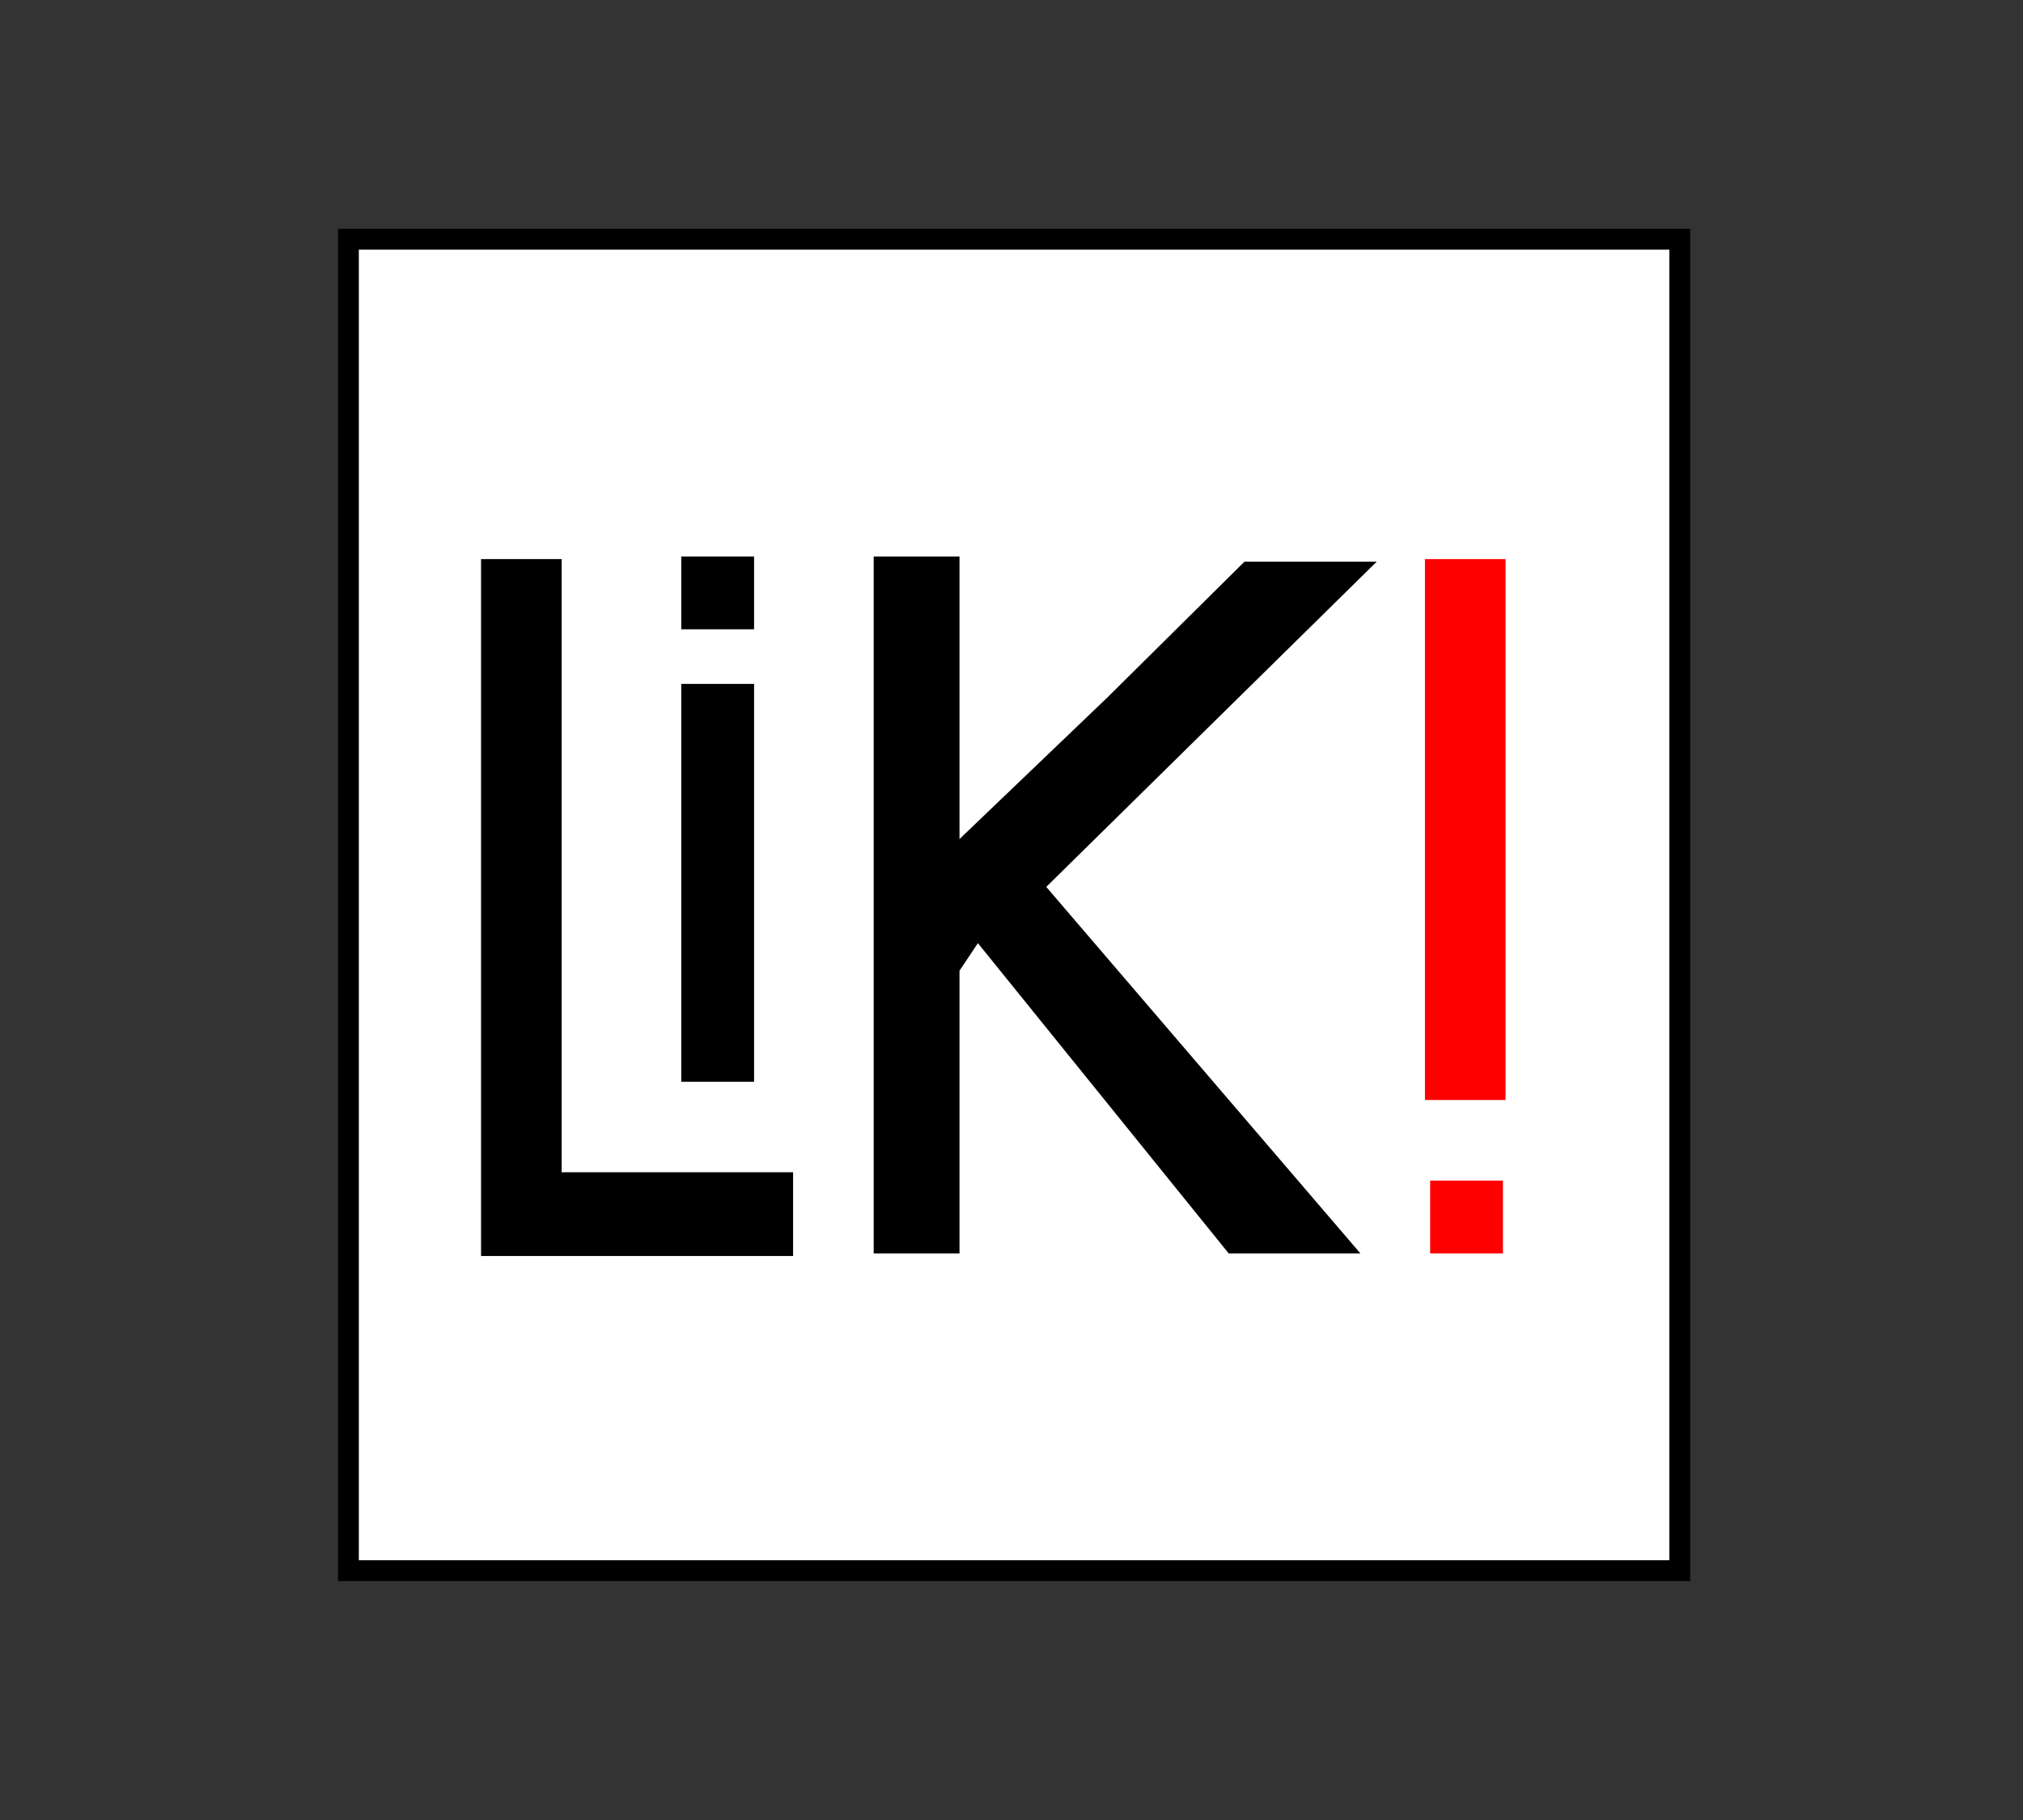
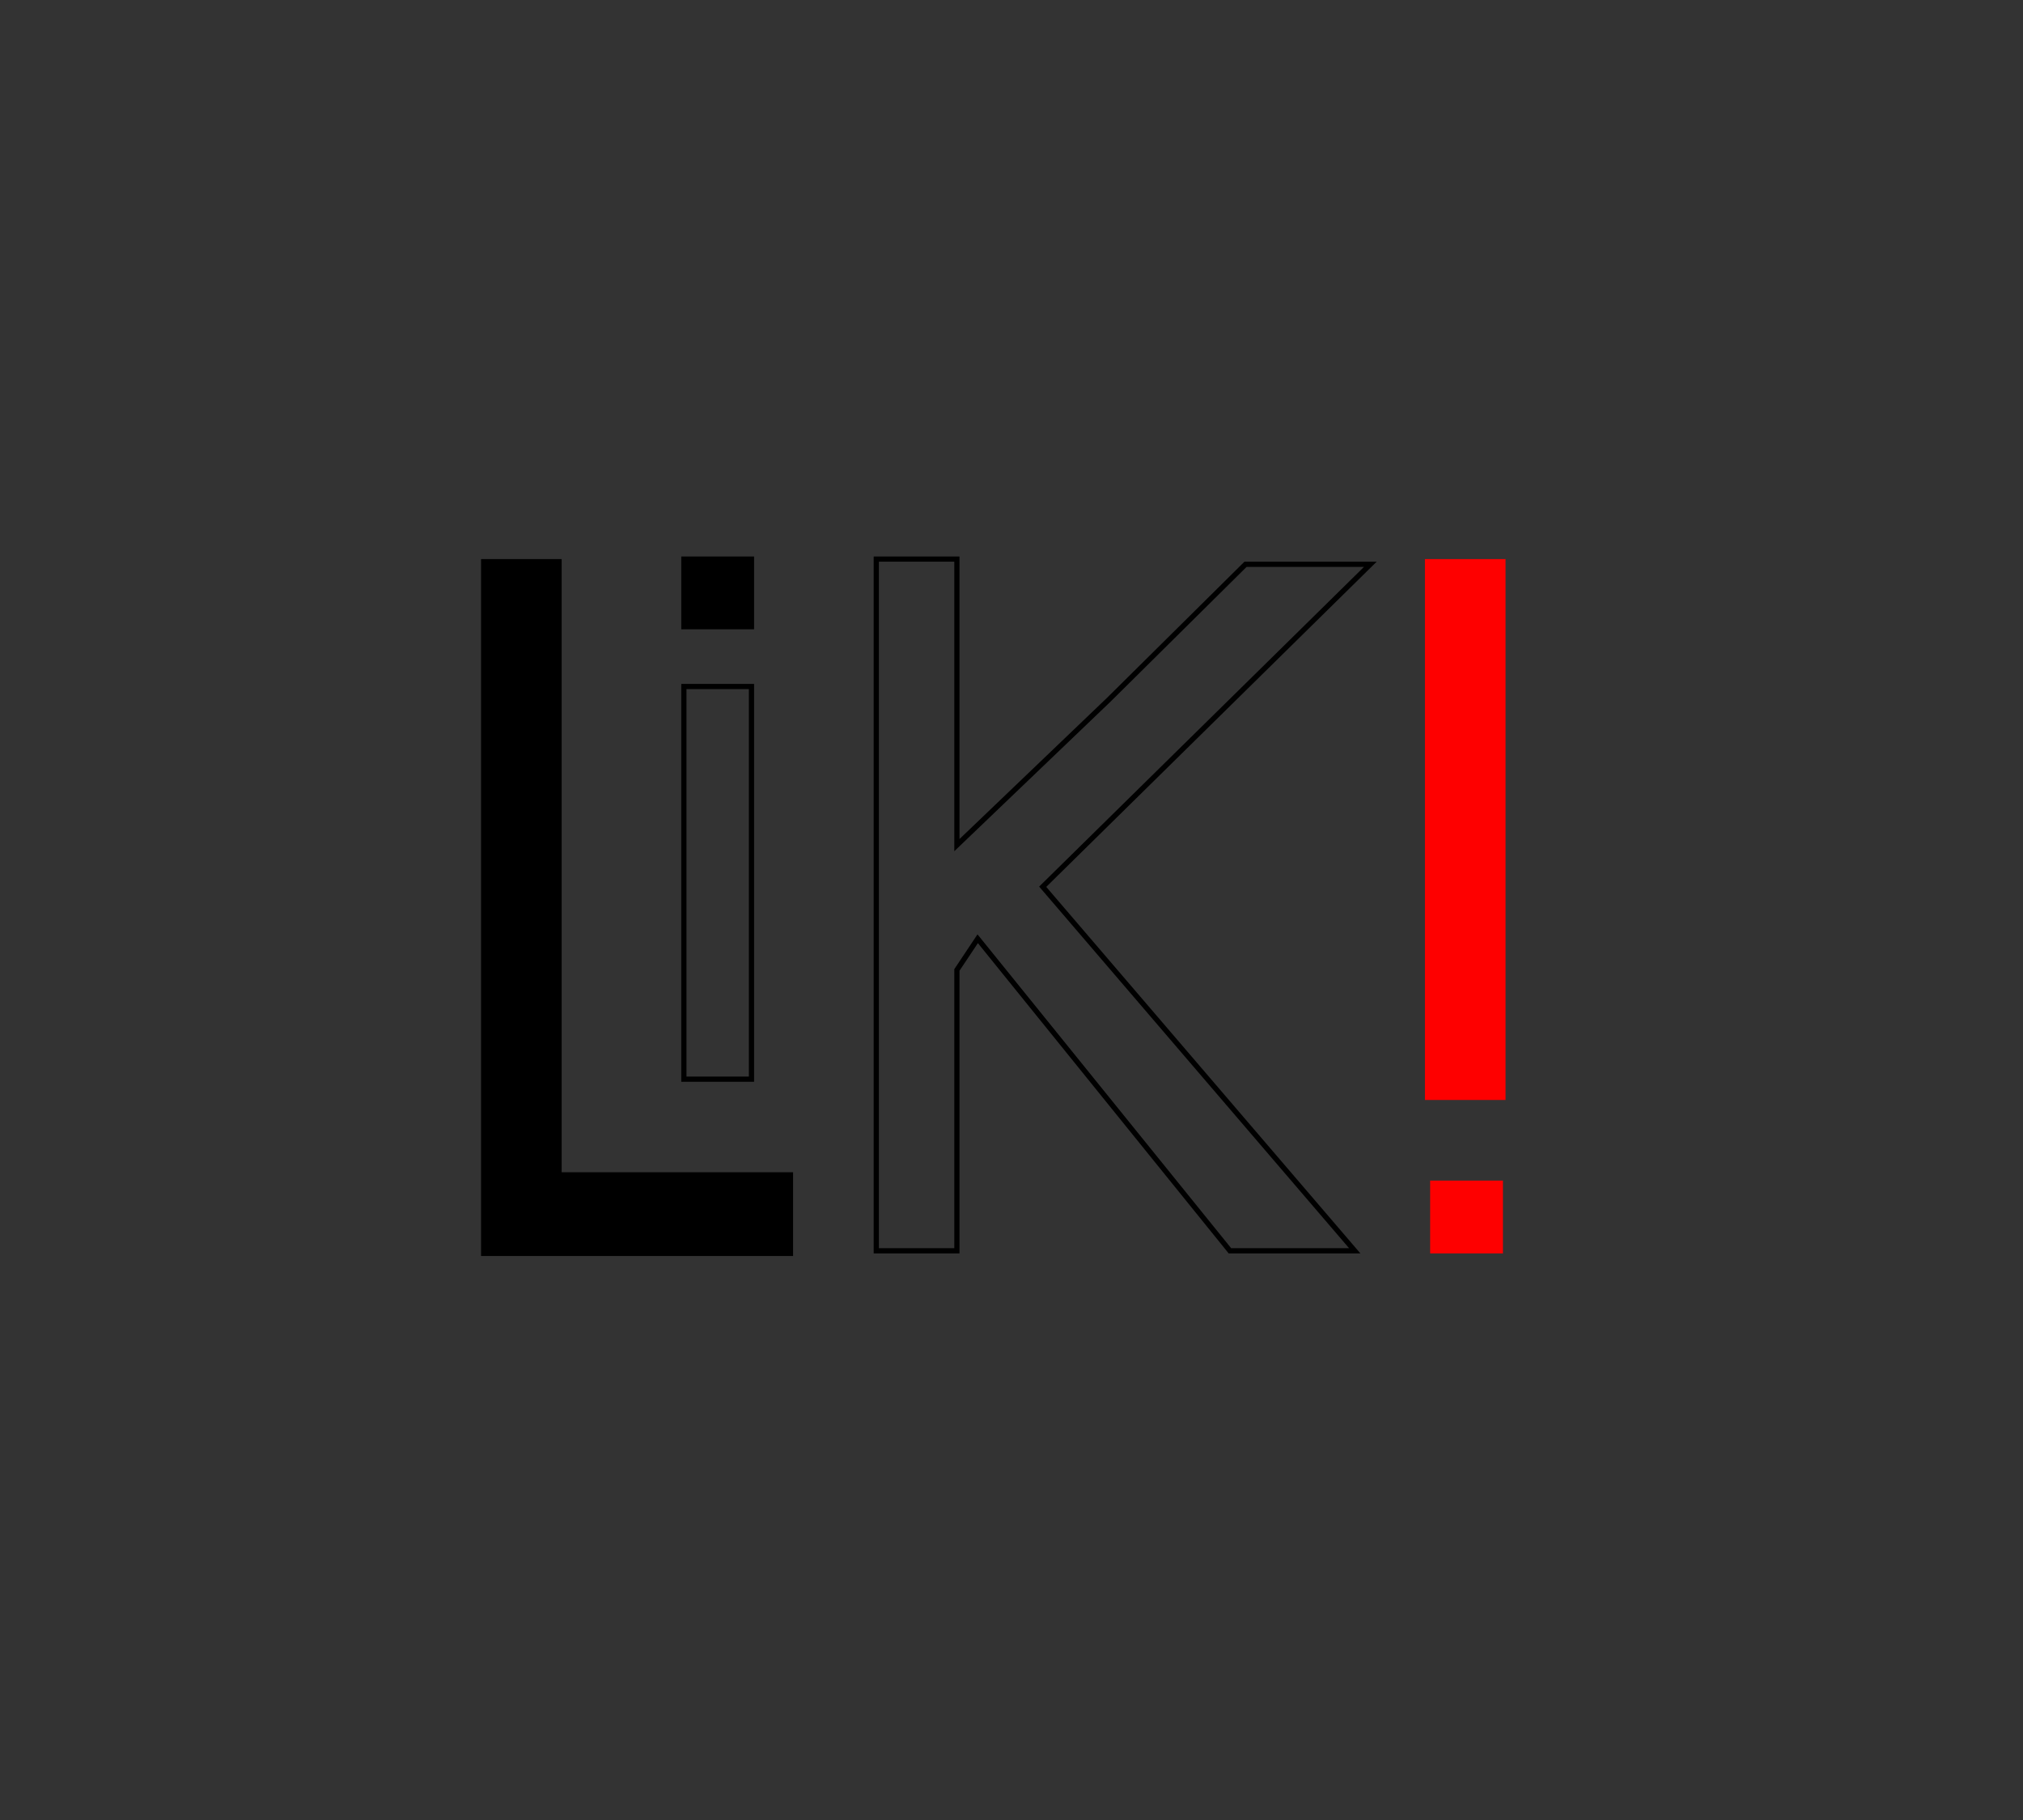
<svg xmlns="http://www.w3.org/2000/svg" width="389" height="350" viewBox="0 0 389 350" fill="none">
  <rect x="0" y="0" width="389" height="350" fill="#333333" stroke="none" />
-   <rect x="67" y="46" width="256" height="256" fill="white" stroke="black" stroke-width="4" />
-   <path d="M93 241V108H107.5V225.897H152V241H93Z" fill="black" stroke="black" />
-   <path d="M168.5 240.5V107.5H184V162.5L213.25 134.5L239.5 108.5H263.5L200.5 170.5L260.5 240.5H236.5L188 180.5L184 186.5V240.5H168.5Z" fill="black" />
-   <path d="M131.5 207.5V132H144.5V207.5H131.5Z" fill="black" />
+   <path d="M93 241V108H107.5V225.897H152V241Z" fill="black" stroke="black" />
  <path d="M168.5 240.5V107.5H184V162.5L213.25 134.5L239.5 108.5H263.5L200.5 170.5L260.5 240.5H236.5L188 180.5L184 186.5V240.5H168.5Z" stroke="black" />
  <path d="M131.5 207.5V132H144.5V207.5H131.5Z" stroke="black" />
  <path d="M274.5 211V108H289V211H274.5Z" fill="#FE0000" stroke="#FE0000" />
  <rect x="275" y="227" width="14" height="14" fill="#FE0000" />
  <rect x="131" y="107" width="14" height="14" fill="black" />
</svg>